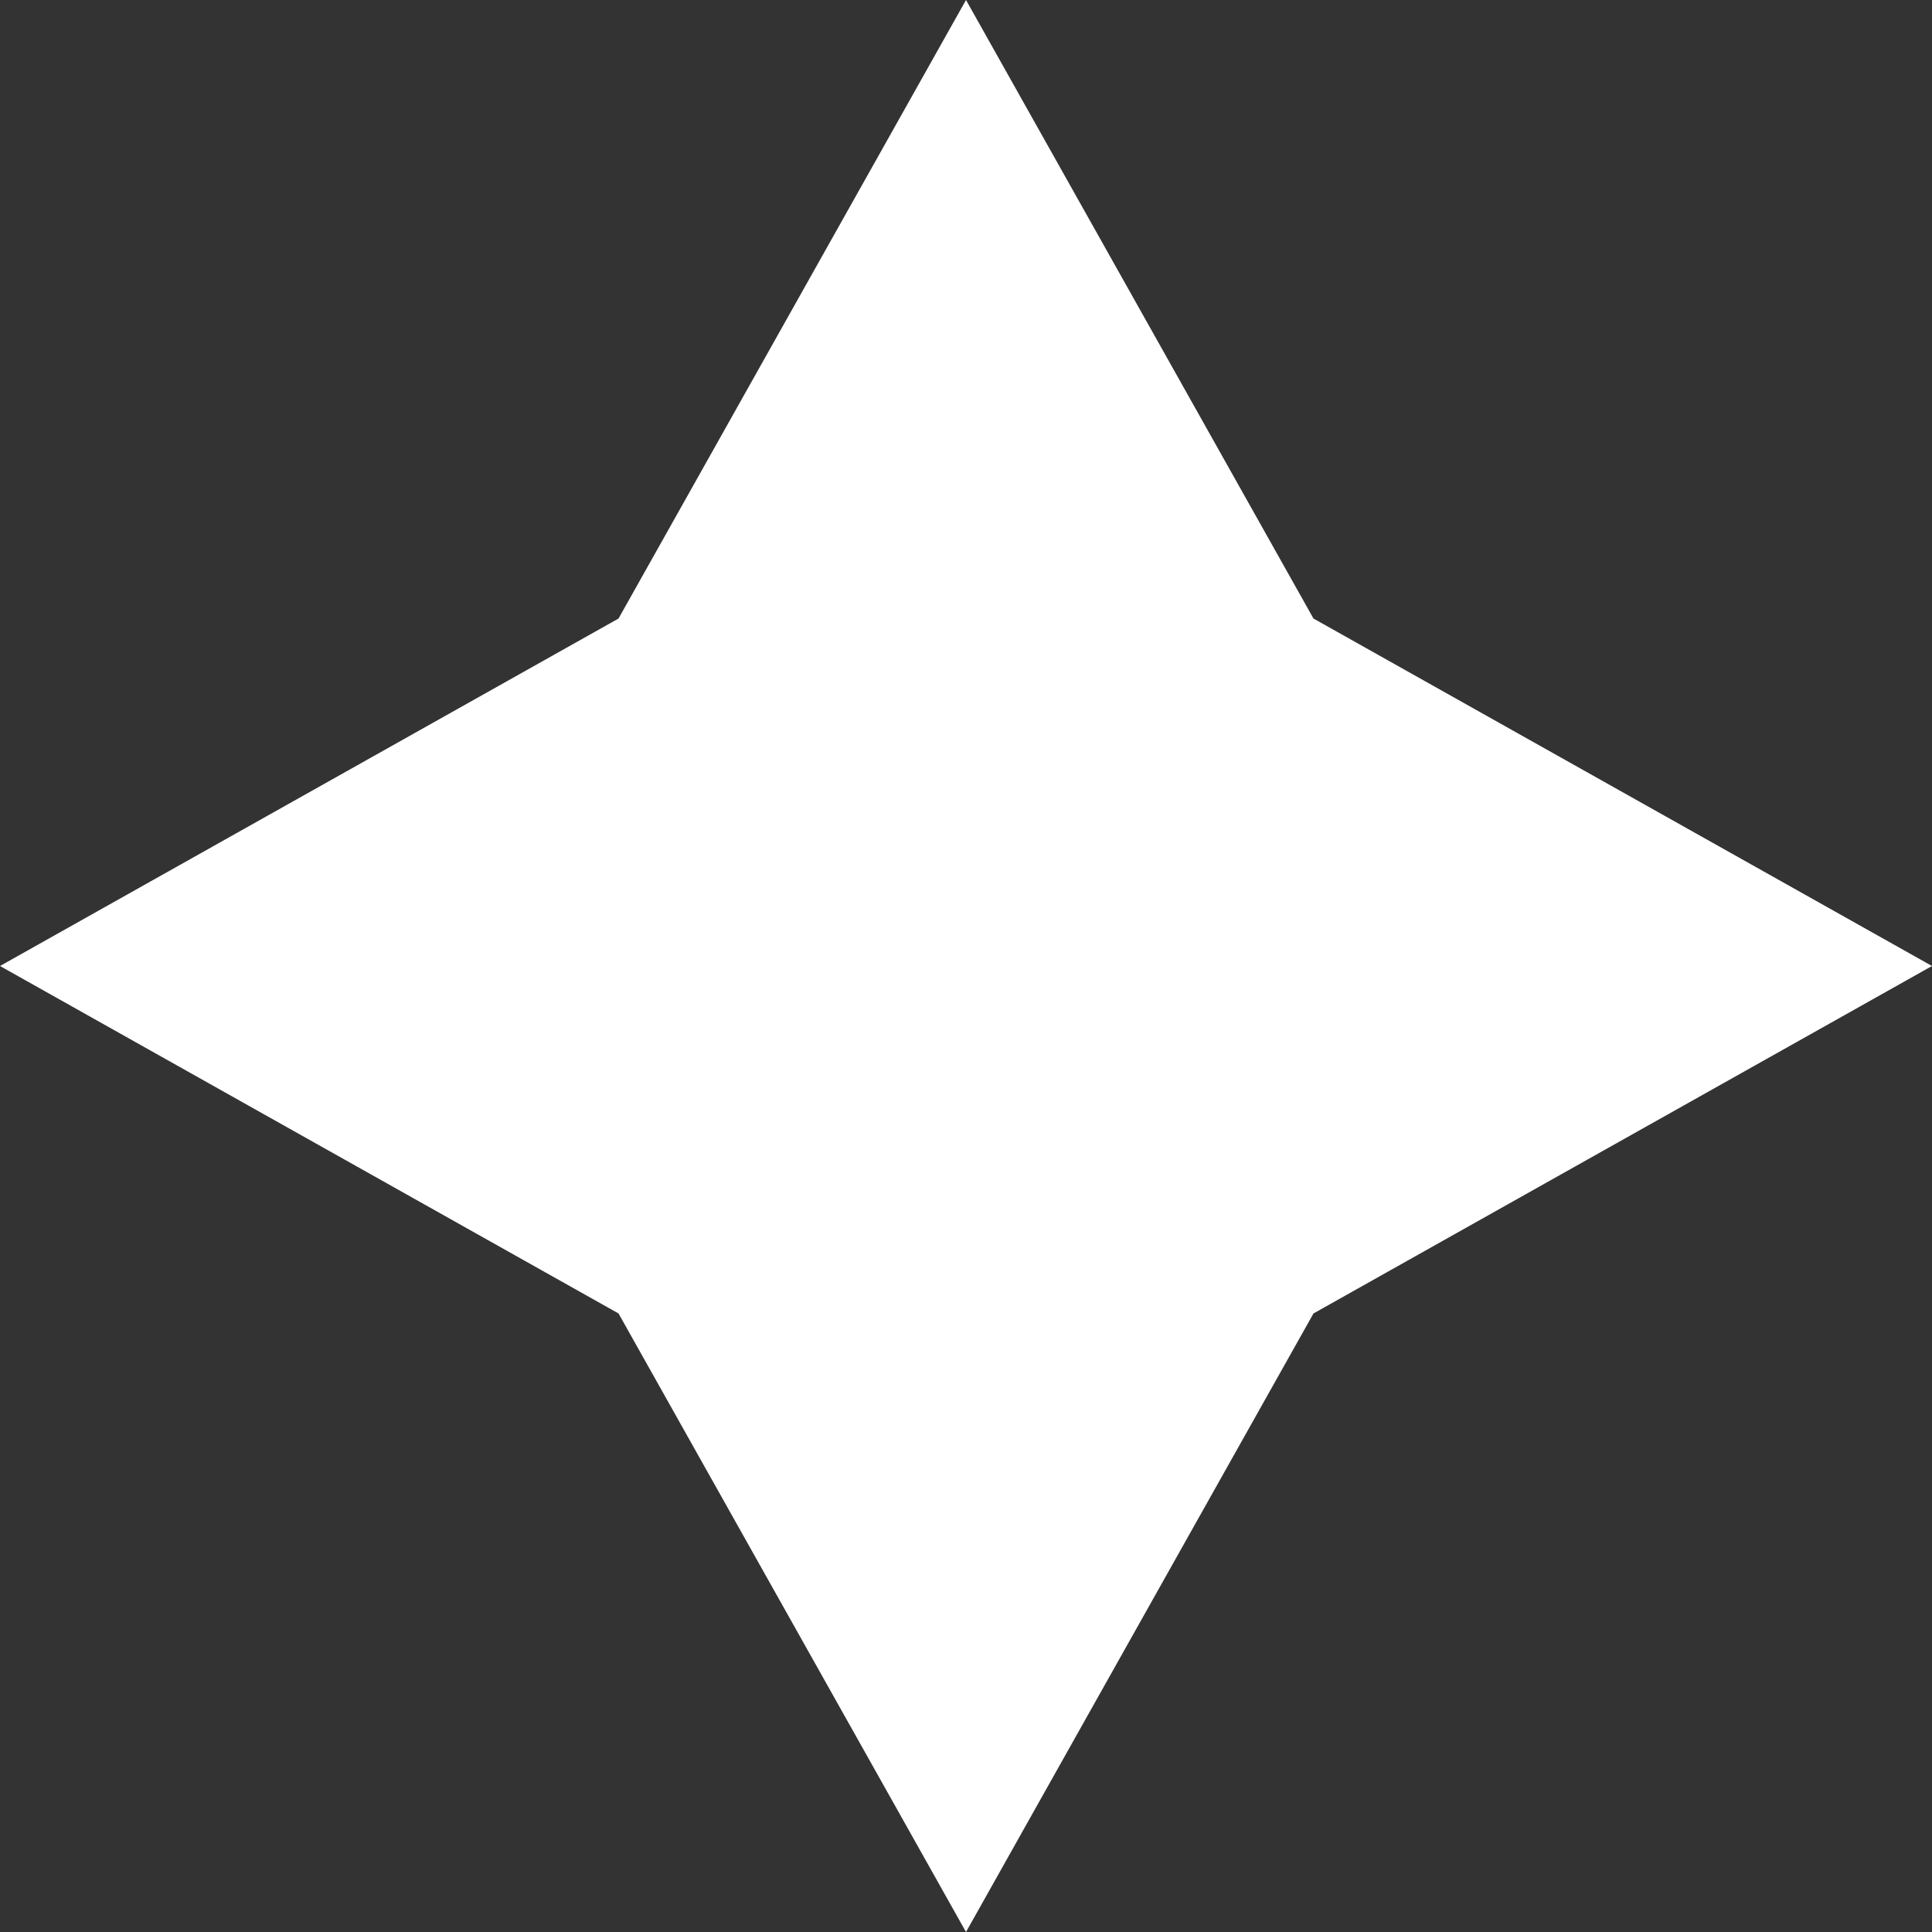
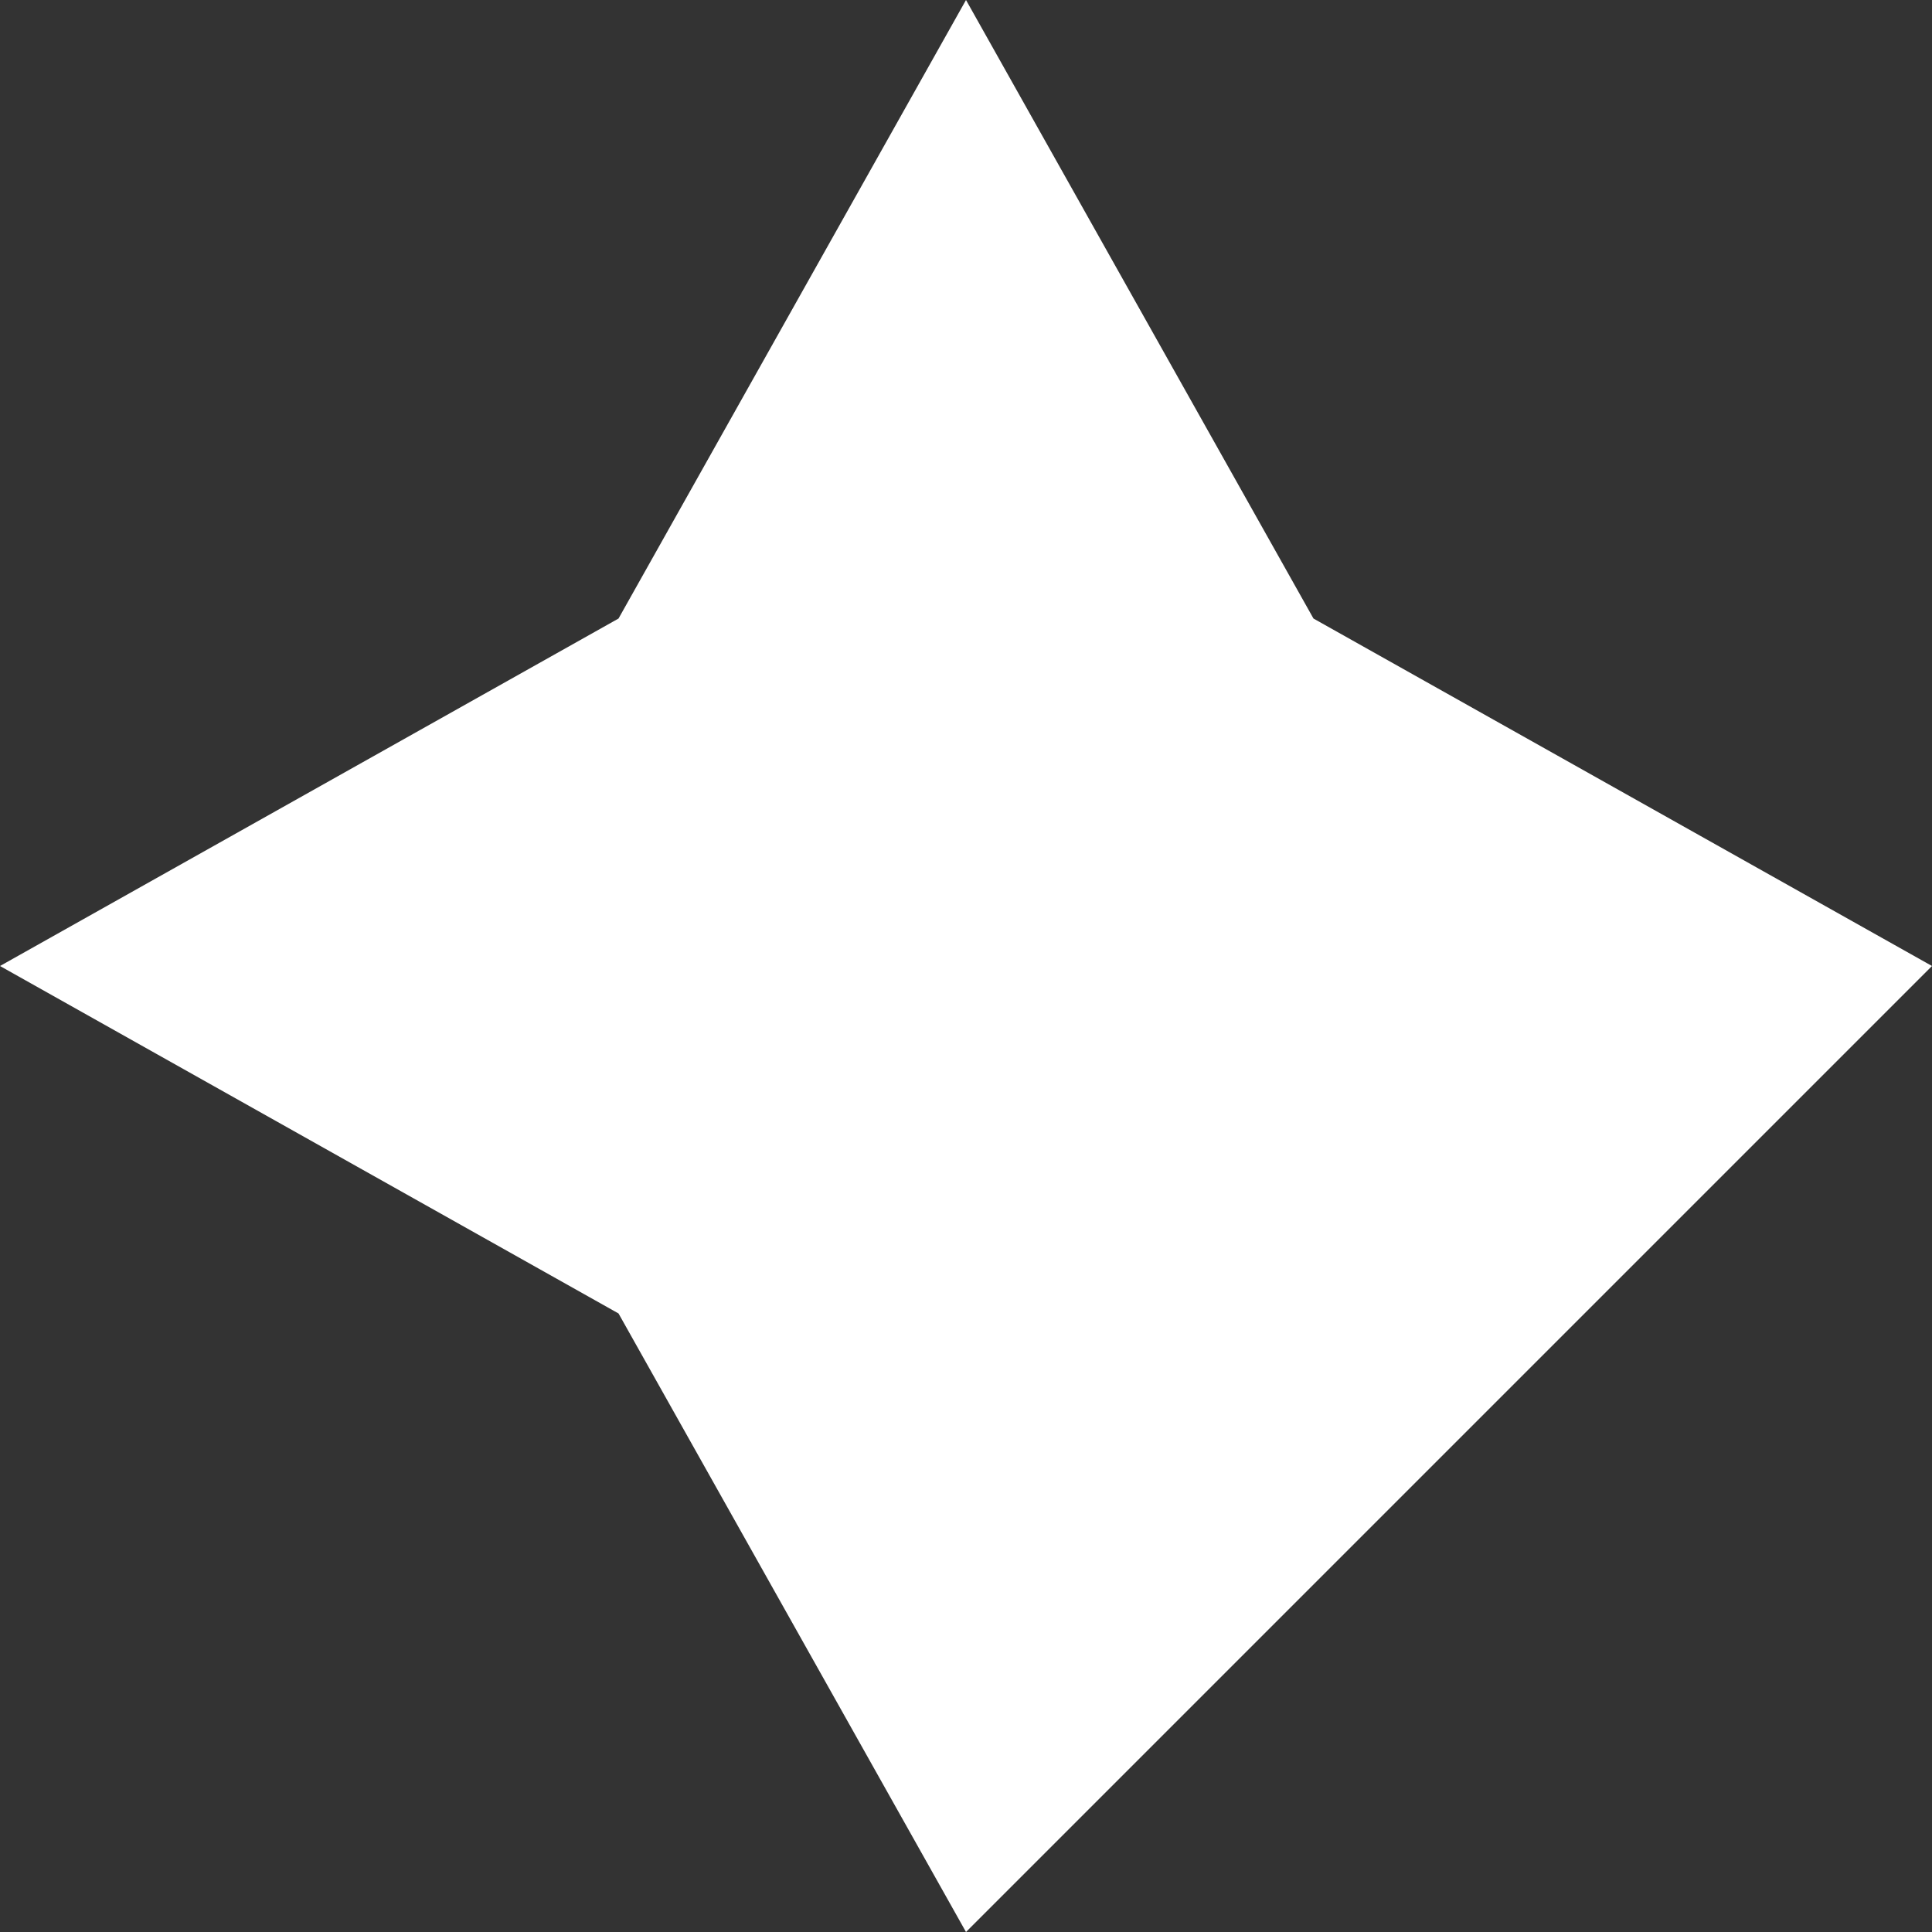
<svg xmlns="http://www.w3.org/2000/svg" width="20" height="20" viewBox="0 0 20 20" fill="none">
  <rect x="0" y="0" width="20" height="20" fill="#333333" stroke="none" />
-   <path d="M6.403 6.403L0 10L6.403 13.597L10 20L13.597 13.597L20 10L13.597 6.403L10 0L6.403 6.403Z" fill="white" />
+   <path d="M6.403 6.403L0 10L6.403 13.597L10 20L20 10L13.597 6.403L10 0L6.403 6.403Z" fill="white" />
</svg>